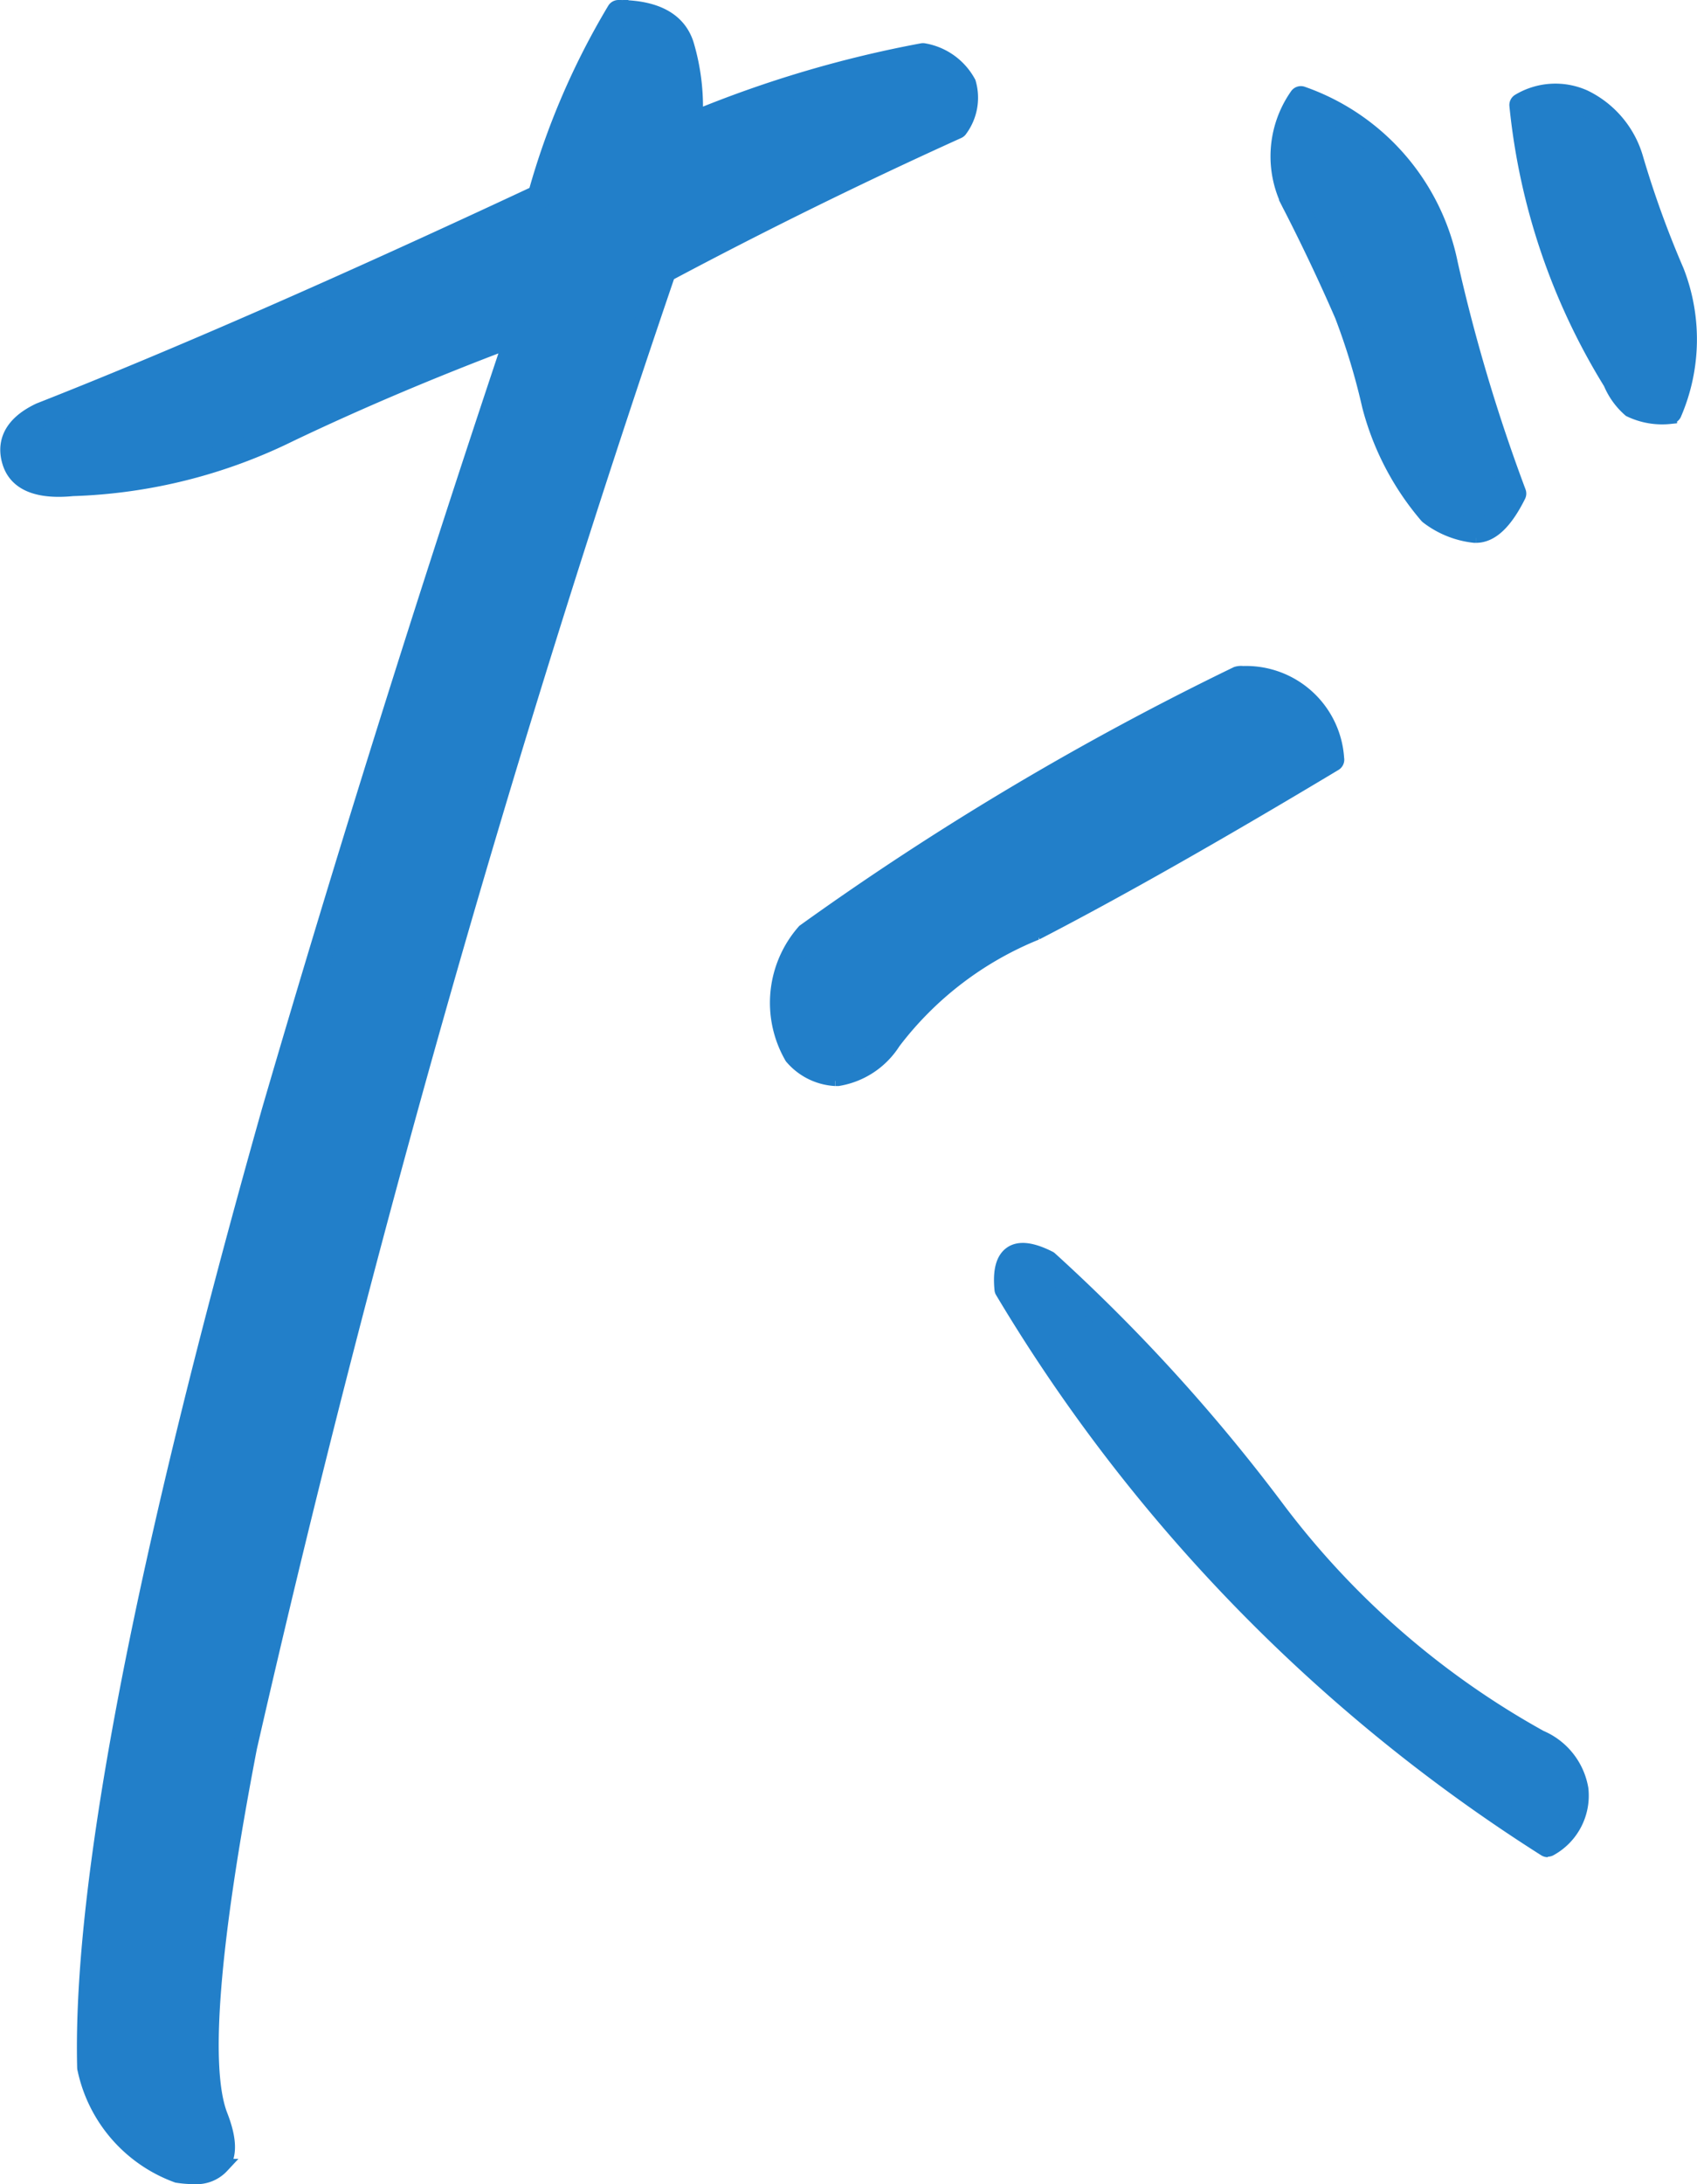
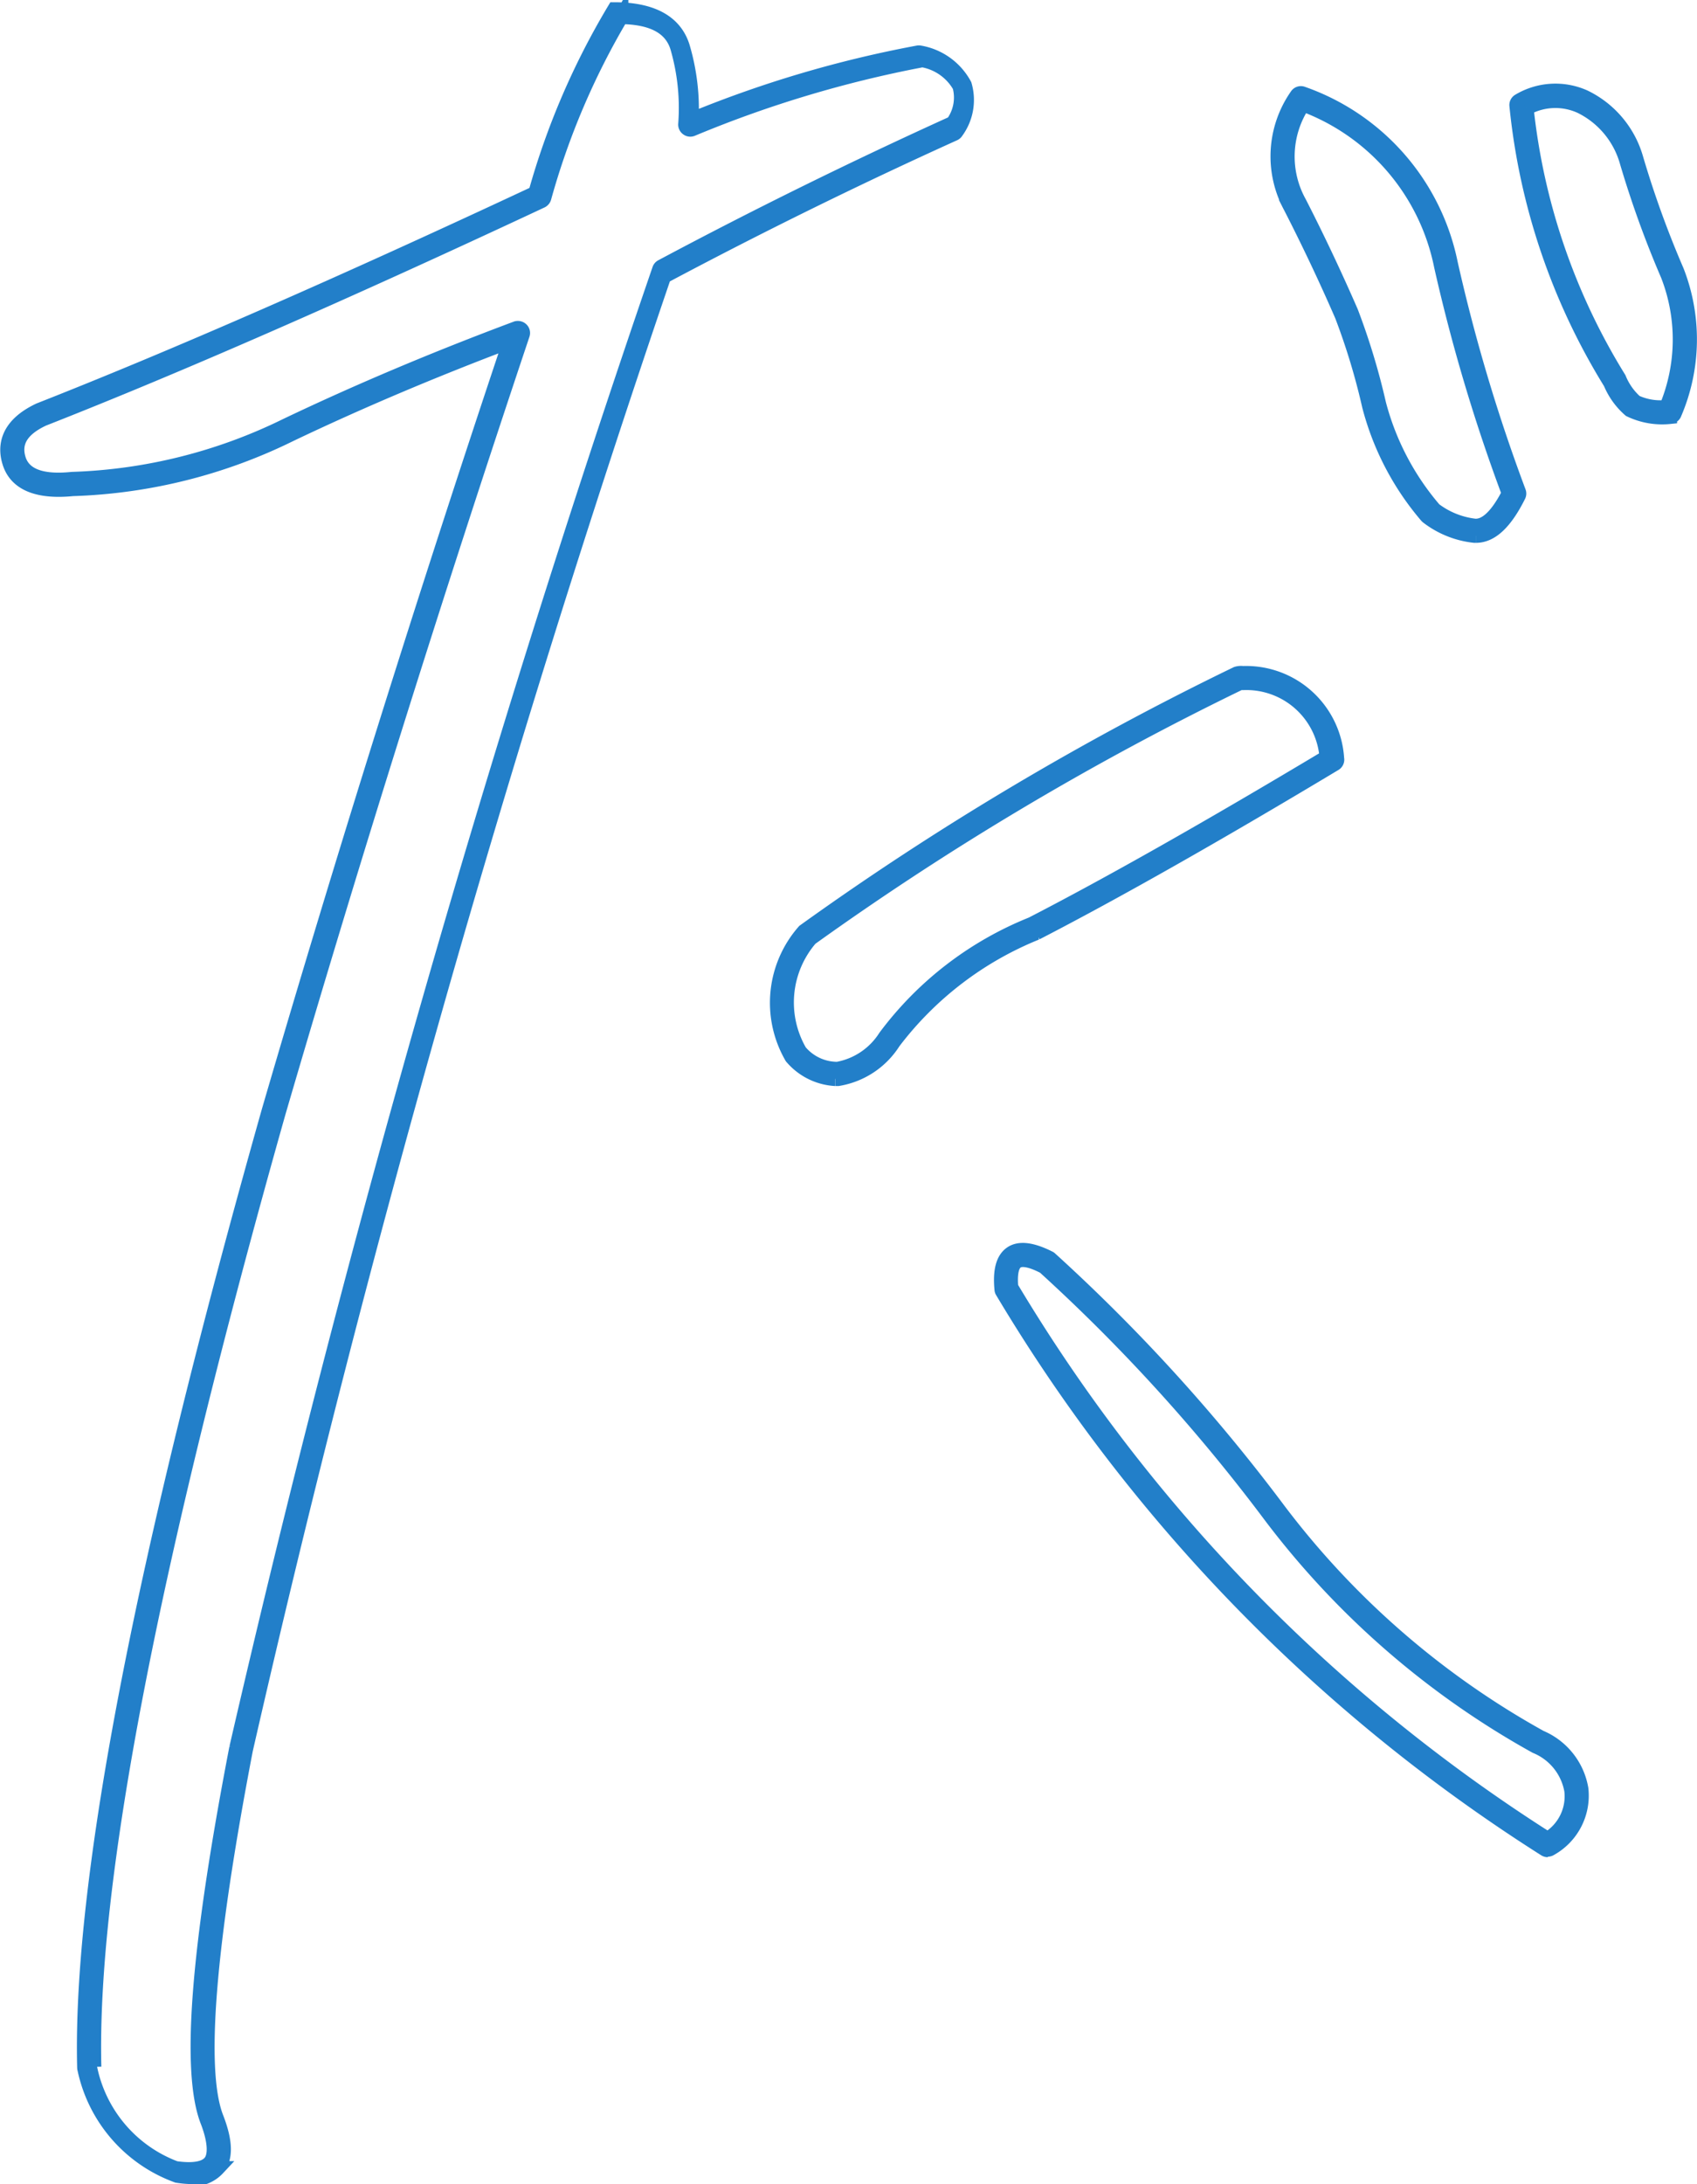
<svg xmlns="http://www.w3.org/2000/svg" width="35.514" height="45.688" viewBox="0 0 35.514 45.688">
  <g id="グループ_1752" data-name="グループ 1752" transform="translate(-214.812 -0.501)">
-     <path id="パス_918" data-name="パス 918" d="M222.223.734q1.1,0,1.328.7a4.649,4.649,0,0,1,.176,1.655,24.037,24.037,0,0,1,4.861-1.453q1.353.4.7,1.5-3.108,1.406-6.114,3.007a305.352,305.352,0,0,0-8.771,30.872q-1.2,6.266-.6,7.769.5,1.3-.8,1.1a2.934,2.934,0,0,1-1.854-2.155q-.151-5.812,3.859-20,2.354-8.068,5.111-16.288-2.556.953-4.811,2.029a10.952,10.952,0,0,1-4.511,1.128q-1.053.1-1.228-.5c-.118-.4.075-.718.576-.953q4.211-1.654,10.424-4.561A15.534,15.534,0,0,1,222.223.734M235.2,14.667a1.811,1.811,0,0,1,1.955,1.7q-3.76,2.256-6.241,3.533a7.129,7.129,0,0,0-3.032,2.331q-1,1.253-1.954.3a2.163,2.163,0,0,1,.25-2.505,61.2,61.2,0,0,1,9.021-5.363M231.194,26.9a36.918,36.918,0,0,1,4.761,5.238,17.524,17.524,0,0,0,5.513,4.786,1.333,1.333,0,0,1,.8,1,1.171,1.171,0,0,1-.6,1.153,34.862,34.862,0,0,1-11.326-11.627q-.1-1.053.852-.551m5.313-24.357a4.655,4.655,0,0,1,3.032,3.483,36.209,36.209,0,0,0,1.429,4.786q-.4.8-.827.777a1.839,1.839,0,0,1-.927-.376,5.649,5.649,0,0,1-1.178-2.255,14.063,14.063,0,0,0-.576-1.905q-.5-1.152-1.078-2.281a2.109,2.109,0,0,1,.125-2.229m4.611.15a1.379,1.379,0,0,1,1.278-.075,1.943,1.943,0,0,1,1.027,1.228,20.707,20.707,0,0,0,.852,2.356,3.815,3.815,0,0,1-.05,2.907,1.527,1.527,0,0,1-.776-.125,1.442,1.442,0,0,1-.377-.527,13.45,13.45,0,0,1-1.954-5.763" transform="translate(5.534 0.019)" fill="#227fc9" stroke="#227fc9" stroke-width="0.3" />
-     <path id="パス_919" data-name="パス 919" d="M213.321,46.022a2.217,2.217,0,0,1-.333-.028,3.041,3.041,0,0,1-1.937-2.227.124.124,0,0,1-.005-.026c-.1-3.87,1.2-10.607,3.863-20.028,1.545-5.291,3.241-10.7,5.045-16.089-1.62.611-3.167,1.266-4.6,1.95a11.082,11.082,0,0,1-4.552,1.138c-.749.074-1.2-.121-1.329-.575-.091-.312-.055-.752.631-1.075,2.8-1.1,6.287-2.625,10.383-4.54A15.668,15.668,0,0,1,222.139.681a.1.1,0,0,1,.086-.047c.781,0,1.261.26,1.426.773a4.6,4.6,0,0,1,.187,1.532,23.968,23.968,0,0,1,4.736-1.4.115.115,0,0,1,.046,0,1.317,1.317,0,0,1,.934.674,1.122,1.122,0,0,1-.173.98.1.1,0,0,1-.046.041c-2.046.925-4.088,1.929-6.072,2.985a306.608,306.608,0,0,0-8.754,30.824c-.794,4.133-1,6.728-.607,7.707.188.489.195.829.023,1.044a.723.723,0,0,1-.6.226m-2.069-2.3a2.844,2.844,0,0,0,1.785,2.073c.363.052.614.012.727-.127s.1-.438-.053-.841c-.412-1.029-.217-3.589.6-7.824A307.352,307.352,0,0,1,223.08,6.116a.1.1,0,0,1,.049-.056c1.989-1.061,4.038-2.069,6.091-3a.908.908,0,0,0,.143-.773,1.116,1.116,0,0,0-.779-.546,24.271,24.271,0,0,0-4.817,1.444.1.1,0,0,1-.1-.012.1.1,0,0,1-.043-.088,4.531,4.531,0,0,0-.17-1.618c-.132-.412-.517-.619-1.173-.629a15.6,15.6,0,0,0-1.612,3.784.108.108,0,0,1-.055.065c-4.118,1.927-7.627,3.462-10.43,4.562-.446.209-.617.481-.515.828s.471.495,1.12.428a10.936,10.936,0,0,0,4.476-1.118c1.5-.716,3.121-1.4,4.819-2.034a.107.107,0,0,1,.108.023.1.1,0,0,1,.026.107c-1.827,5.451-3.547,10.929-5.111,16.284-2.654,9.39-3.952,16.1-3.855,19.952M220.572,4.6h0Zm21.1,34.583a.105.105,0,0,1-.055-.015A35.124,35.124,0,0,1,230.257,27.5a.085.085,0,0,1-.014-.042c-.038-.392.029-.639.2-.756s.437-.084.8.1a.076.076,0,0,1,.02.015,37.2,37.2,0,0,1,4.775,5.251,17.494,17.494,0,0,0,5.481,4.759,1.432,1.432,0,0,1,.853,1.076,1.271,1.271,0,0,1-.643,1.252.107.107,0,0,1-.059.018M230.445,27.417a34.906,34.906,0,0,0,11.223,11.535,1.039,1.039,0,0,0,.5-1.012,1.229,1.229,0,0,0-.747-.926,17.728,17.728,0,0,1-5.549-4.817,37.076,37.076,0,0,0-4.738-5.214c-.274-.143-.473-.181-.577-.11s-.141.256-.116.544m-3.679-4.365a1.29,1.29,0,0,1-.9-.441.106.106,0,0,1-.023-.033,2.264,2.264,0,0,1,.271-2.615,61.413,61.413,0,0,1,9.051-5.386.317.317,0,0,1,.132-.011,1.906,1.906,0,0,1,1.968,1.788.1.1,0,0,1-.048.108c-2.5,1.5-4.6,2.688-6.245,3.537a7.08,7.08,0,0,0-2.989,2.286,1.7,1.7,0,0,1-1.161.767h-.052m-.745-.572a1.021,1.021,0,0,0,.787.365,1.5,1.5,0,0,0,1-.672,7.135,7.135,0,0,1,3.065-2.358c1.63-.84,3.706-2.015,6.172-3.492a1.685,1.685,0,0,0-1.751-1.553h-.064a61.309,61.309,0,0,0-8.986,5.344,2.048,2.048,0,0,0-.224,2.365m14.149-10.79h-.033a1.95,1.95,0,0,1-.981-.394.183.183,0,0,1-.019-.018,5.776,5.776,0,0,1-1.2-2.3,13.937,13.937,0,0,0-.572-1.891c-.331-.762-.693-1.526-1.074-2.27a2.219,2.219,0,0,1,.13-2.333.1.1,0,0,1,.123-.04A4.77,4.77,0,0,1,239.641,6a36.35,36.35,0,0,0,1.425,4.773.1.1,0,0,1-.005.082c-.28.56-.572.834-.891.834m-.884-.555a1.733,1.733,0,0,0,.862.35c.235.012.47-.216.709-.681a36.6,36.6,0,0,1-1.416-4.757,4.566,4.566,0,0,0-2.89-3.379,1.986,1.986,0,0,0-.076,2.056c.383.748.746,1.517,1.081,2.286a14.319,14.319,0,0,1,.582,1.921,5.552,5.552,0,0,0,1.149,2.2m4.941-1.927a1.556,1.556,0,0,1-.837-.145,1.523,1.523,0,0,1-.407-.564,13.607,13.607,0,0,1-1.965-5.8.1.1,0,0,1,.05-.1,1.488,1.488,0,0,1,1.368-.082,2.053,2.053,0,0,1,1.085,1.288,20.675,20.675,0,0,0,.851,2.35,3.931,3.931,0,0,1-.048,2.983.1.1,0,0,1-.1.067m-3-6.46A13.436,13.436,0,0,0,243.163,8.4a1.335,1.335,0,0,0,.347.494,1.241,1.241,0,0,0,.646.107,3.7,3.7,0,0,0,.027-2.764,21.061,21.061,0,0,1-.856-2.367,1.854,1.854,0,0,0-.967-1.161,1.268,1.268,0,0,0-1.131.037" transform="translate(5.531 0.017)" fill="#227fc9" stroke="#227fc9" stroke-width="0.3" />
+     <path id="パス_919" data-name="パス 919" d="M213.321,46.022a2.217,2.217,0,0,1-.333-.028,3.041,3.041,0,0,1-1.937-2.227.124.124,0,0,1-.005-.026c-.1-3.87,1.2-10.607,3.863-20.028,1.545-5.291,3.241-10.7,5.045-16.089-1.62.611-3.167,1.266-4.6,1.95a11.082,11.082,0,0,1-4.552,1.138c-.749.074-1.2-.121-1.329-.575-.091-.312-.055-.752.631-1.075,2.8-1.1,6.287-2.625,10.383-4.54A15.668,15.668,0,0,1,222.139.681c.781,0,1.261.26,1.426.773a4.6,4.6,0,0,1,.187,1.532,23.968,23.968,0,0,1,4.736-1.4.115.115,0,0,1,.046,0,1.317,1.317,0,0,1,.934.674,1.122,1.122,0,0,1-.173.98.1.1,0,0,1-.046.041c-2.046.925-4.088,1.929-6.072,2.985a306.608,306.608,0,0,0-8.754,30.824c-.794,4.133-1,6.728-.607,7.707.188.489.195.829.023,1.044a.723.723,0,0,1-.6.226m-2.069-2.3a2.844,2.844,0,0,0,1.785,2.073c.363.052.614.012.727-.127s.1-.438-.053-.841c-.412-1.029-.217-3.589.6-7.824A307.352,307.352,0,0,1,223.08,6.116a.1.1,0,0,1,.049-.056c1.989-1.061,4.038-2.069,6.091-3a.908.908,0,0,0,.143-.773,1.116,1.116,0,0,0-.779-.546,24.271,24.271,0,0,0-4.817,1.444.1.1,0,0,1-.1-.012.1.1,0,0,1-.043-.088,4.531,4.531,0,0,0-.17-1.618c-.132-.412-.517-.619-1.173-.629a15.6,15.6,0,0,0-1.612,3.784.108.108,0,0,1-.055.065c-4.118,1.927-7.627,3.462-10.43,4.562-.446.209-.617.481-.515.828s.471.495,1.12.428a10.936,10.936,0,0,0,4.476-1.118c1.5-.716,3.121-1.4,4.819-2.034a.107.107,0,0,1,.108.023.1.1,0,0,1,.026.107c-1.827,5.451-3.547,10.929-5.111,16.284-2.654,9.39-3.952,16.1-3.855,19.952M220.572,4.6h0Zm21.1,34.583a.105.105,0,0,1-.055-.015A35.124,35.124,0,0,1,230.257,27.5a.085.085,0,0,1-.014-.042c-.038-.392.029-.639.2-.756s.437-.084.8.1a.076.076,0,0,1,.02.015,37.2,37.2,0,0,1,4.775,5.251,17.494,17.494,0,0,0,5.481,4.759,1.432,1.432,0,0,1,.853,1.076,1.271,1.271,0,0,1-.643,1.252.107.107,0,0,1-.059.018M230.445,27.417a34.906,34.906,0,0,0,11.223,11.535,1.039,1.039,0,0,0,.5-1.012,1.229,1.229,0,0,0-.747-.926,17.728,17.728,0,0,1-5.549-4.817,37.076,37.076,0,0,0-4.738-5.214c-.274-.143-.473-.181-.577-.11s-.141.256-.116.544m-3.679-4.365a1.29,1.29,0,0,1-.9-.441.106.106,0,0,1-.023-.033,2.264,2.264,0,0,1,.271-2.615,61.413,61.413,0,0,1,9.051-5.386.317.317,0,0,1,.132-.011,1.906,1.906,0,0,1,1.968,1.788.1.1,0,0,1-.048.108c-2.5,1.5-4.6,2.688-6.245,3.537a7.08,7.08,0,0,0-2.989,2.286,1.7,1.7,0,0,1-1.161.767h-.052m-.745-.572a1.021,1.021,0,0,0,.787.365,1.5,1.5,0,0,0,1-.672,7.135,7.135,0,0,1,3.065-2.358c1.63-.84,3.706-2.015,6.172-3.492a1.685,1.685,0,0,0-1.751-1.553h-.064a61.309,61.309,0,0,0-8.986,5.344,2.048,2.048,0,0,0-.224,2.365m14.149-10.79h-.033a1.95,1.95,0,0,1-.981-.394.183.183,0,0,1-.019-.018,5.776,5.776,0,0,1-1.2-2.3,13.937,13.937,0,0,0-.572-1.891c-.331-.762-.693-1.526-1.074-2.27a2.219,2.219,0,0,1,.13-2.333.1.1,0,0,1,.123-.04A4.77,4.77,0,0,1,239.641,6a36.35,36.35,0,0,0,1.425,4.773.1.1,0,0,1-.005.082c-.28.56-.572.834-.891.834m-.884-.555a1.733,1.733,0,0,0,.862.35c.235.012.47-.216.709-.681a36.6,36.6,0,0,1-1.416-4.757,4.566,4.566,0,0,0-2.89-3.379,1.986,1.986,0,0,0-.076,2.056c.383.748.746,1.517,1.081,2.286a14.319,14.319,0,0,1,.582,1.921,5.552,5.552,0,0,0,1.149,2.2m4.941-1.927a1.556,1.556,0,0,1-.837-.145,1.523,1.523,0,0,1-.407-.564,13.607,13.607,0,0,1-1.965-5.8.1.1,0,0,1,.05-.1,1.488,1.488,0,0,1,1.368-.082,2.053,2.053,0,0,1,1.085,1.288,20.675,20.675,0,0,0,.851,2.35,3.931,3.931,0,0,1-.048,2.983.1.1,0,0,1-.1.067m-3-6.46A13.436,13.436,0,0,0,243.163,8.4a1.335,1.335,0,0,0,.347.494,1.241,1.241,0,0,0,.646.107,3.7,3.7,0,0,0,.027-2.764,21.061,21.061,0,0,1-.856-2.367,1.854,1.854,0,0,0-.967-1.161,1.268,1.268,0,0,0-1.131.037" transform="translate(5.531 0.017)" fill="#227fc9" stroke="#227fc9" stroke-width="0.3" />
  </g>
</svg>